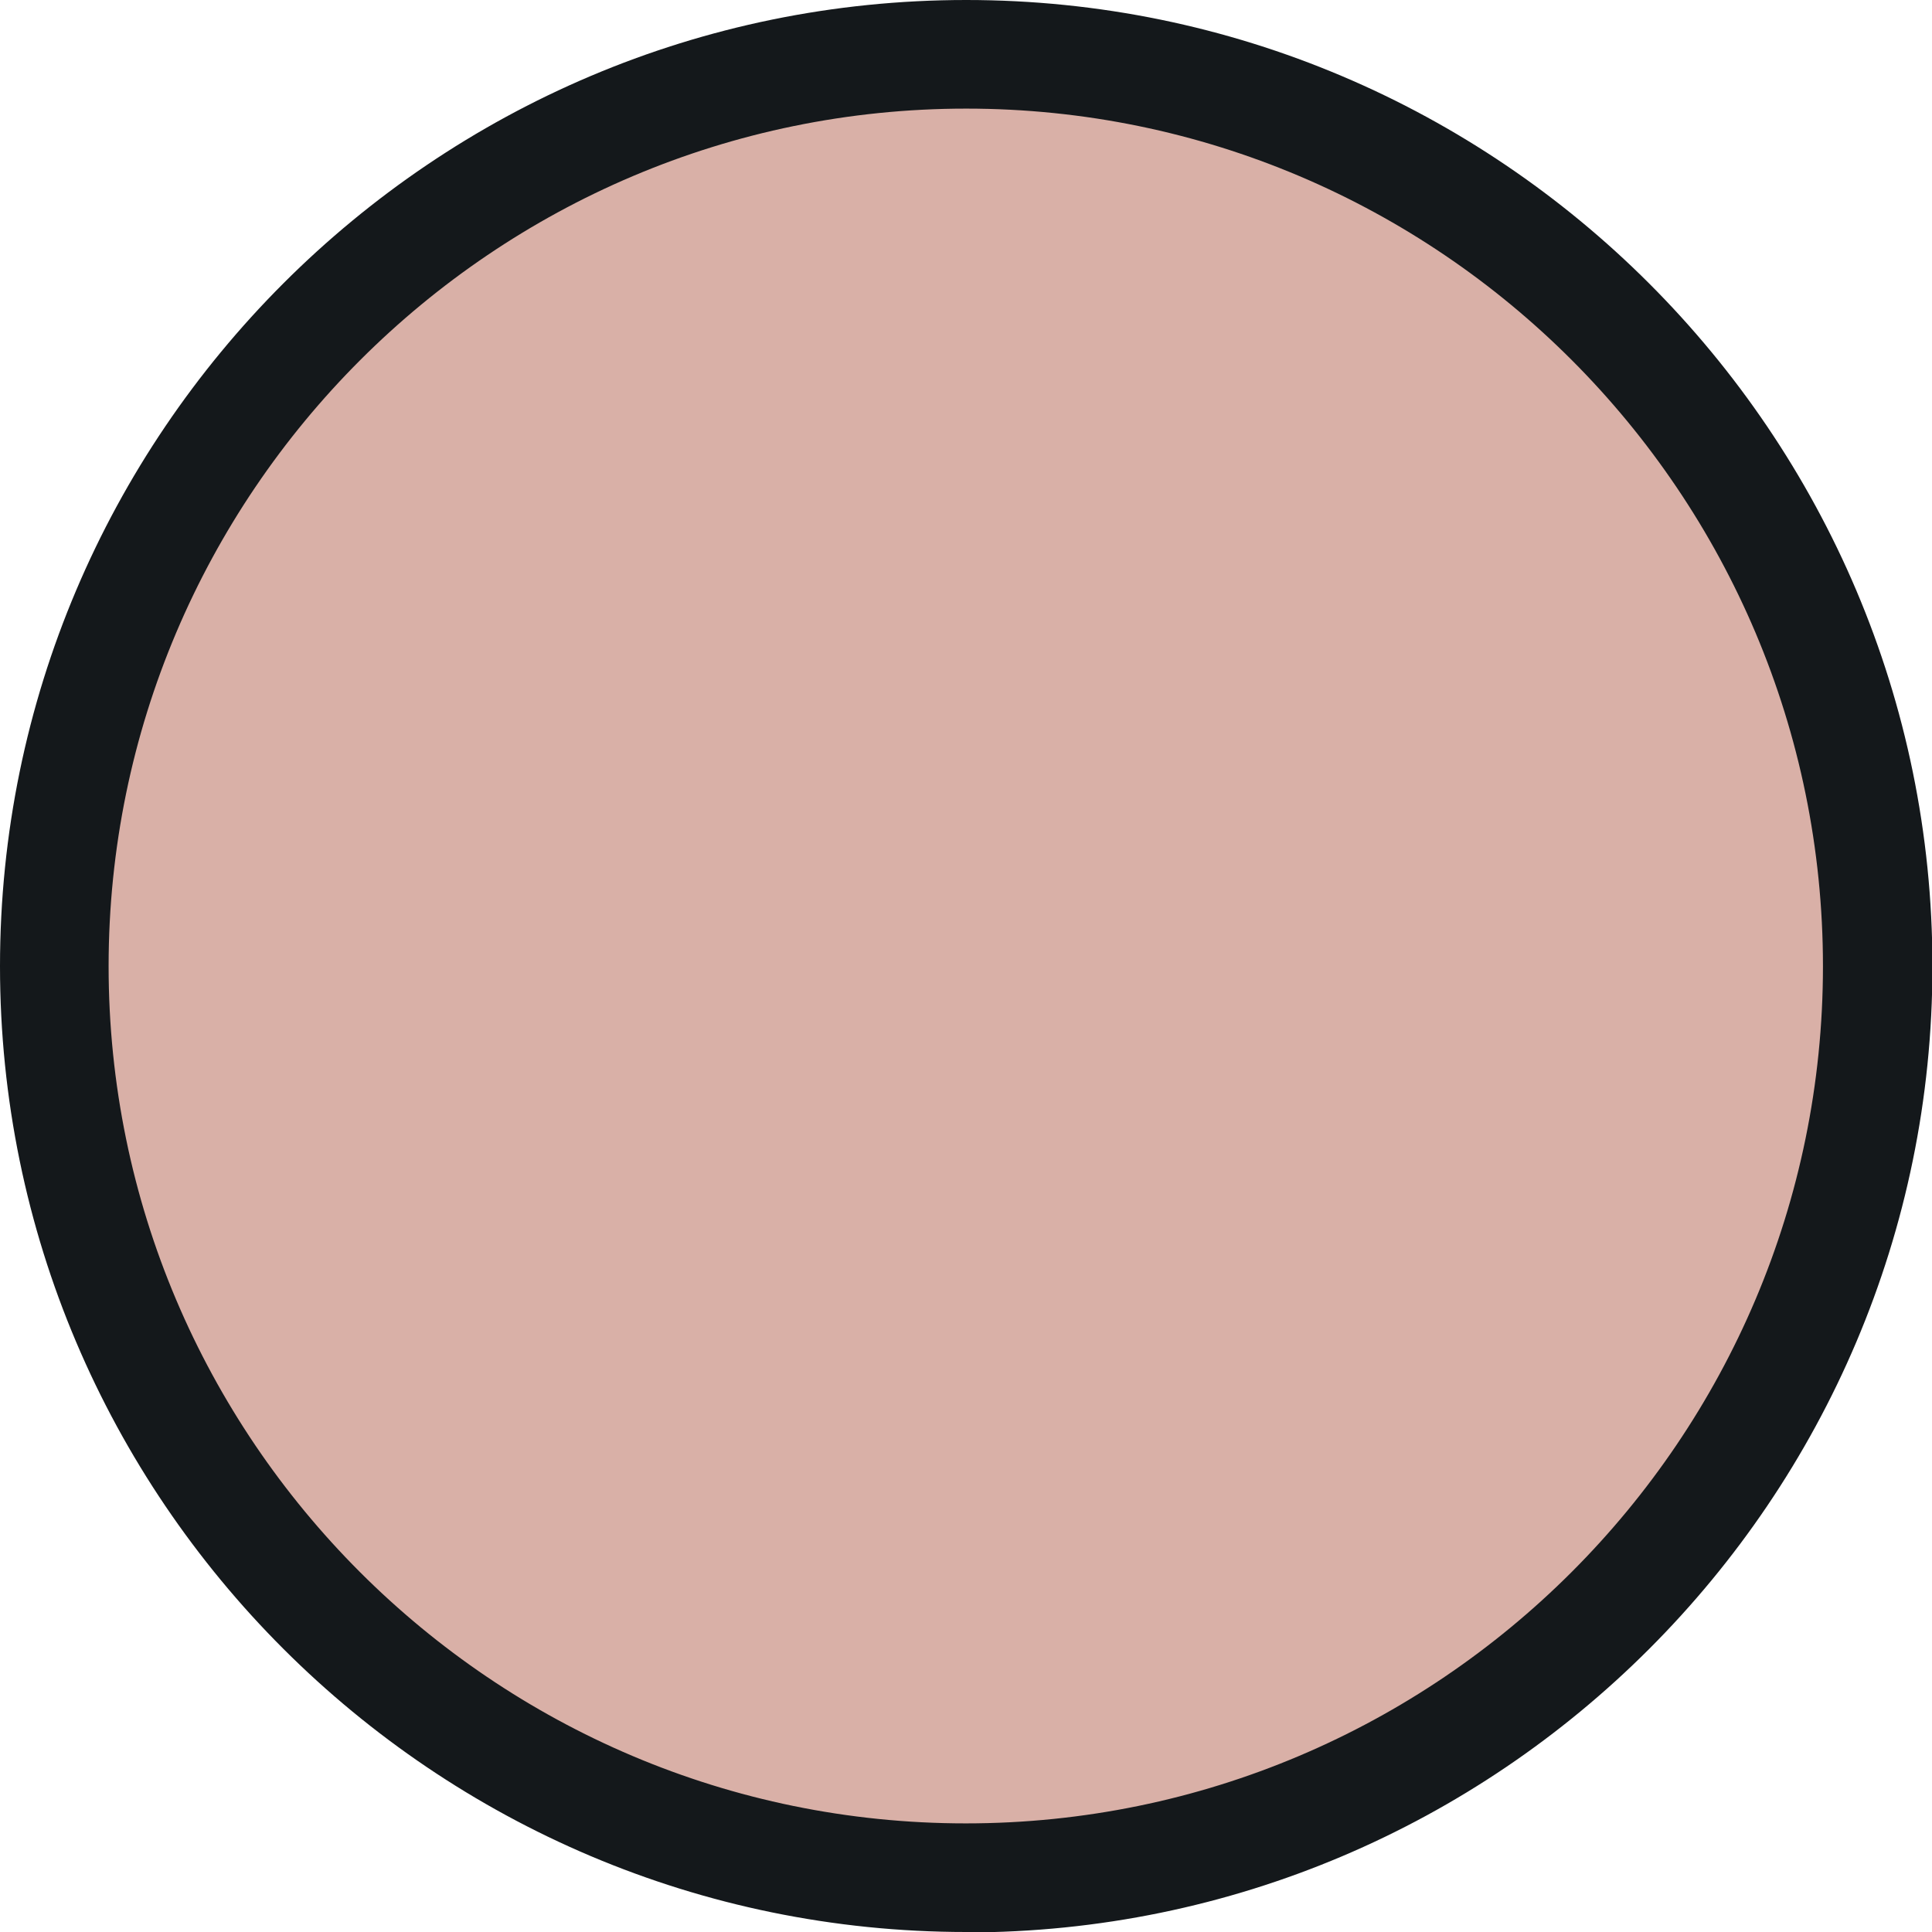
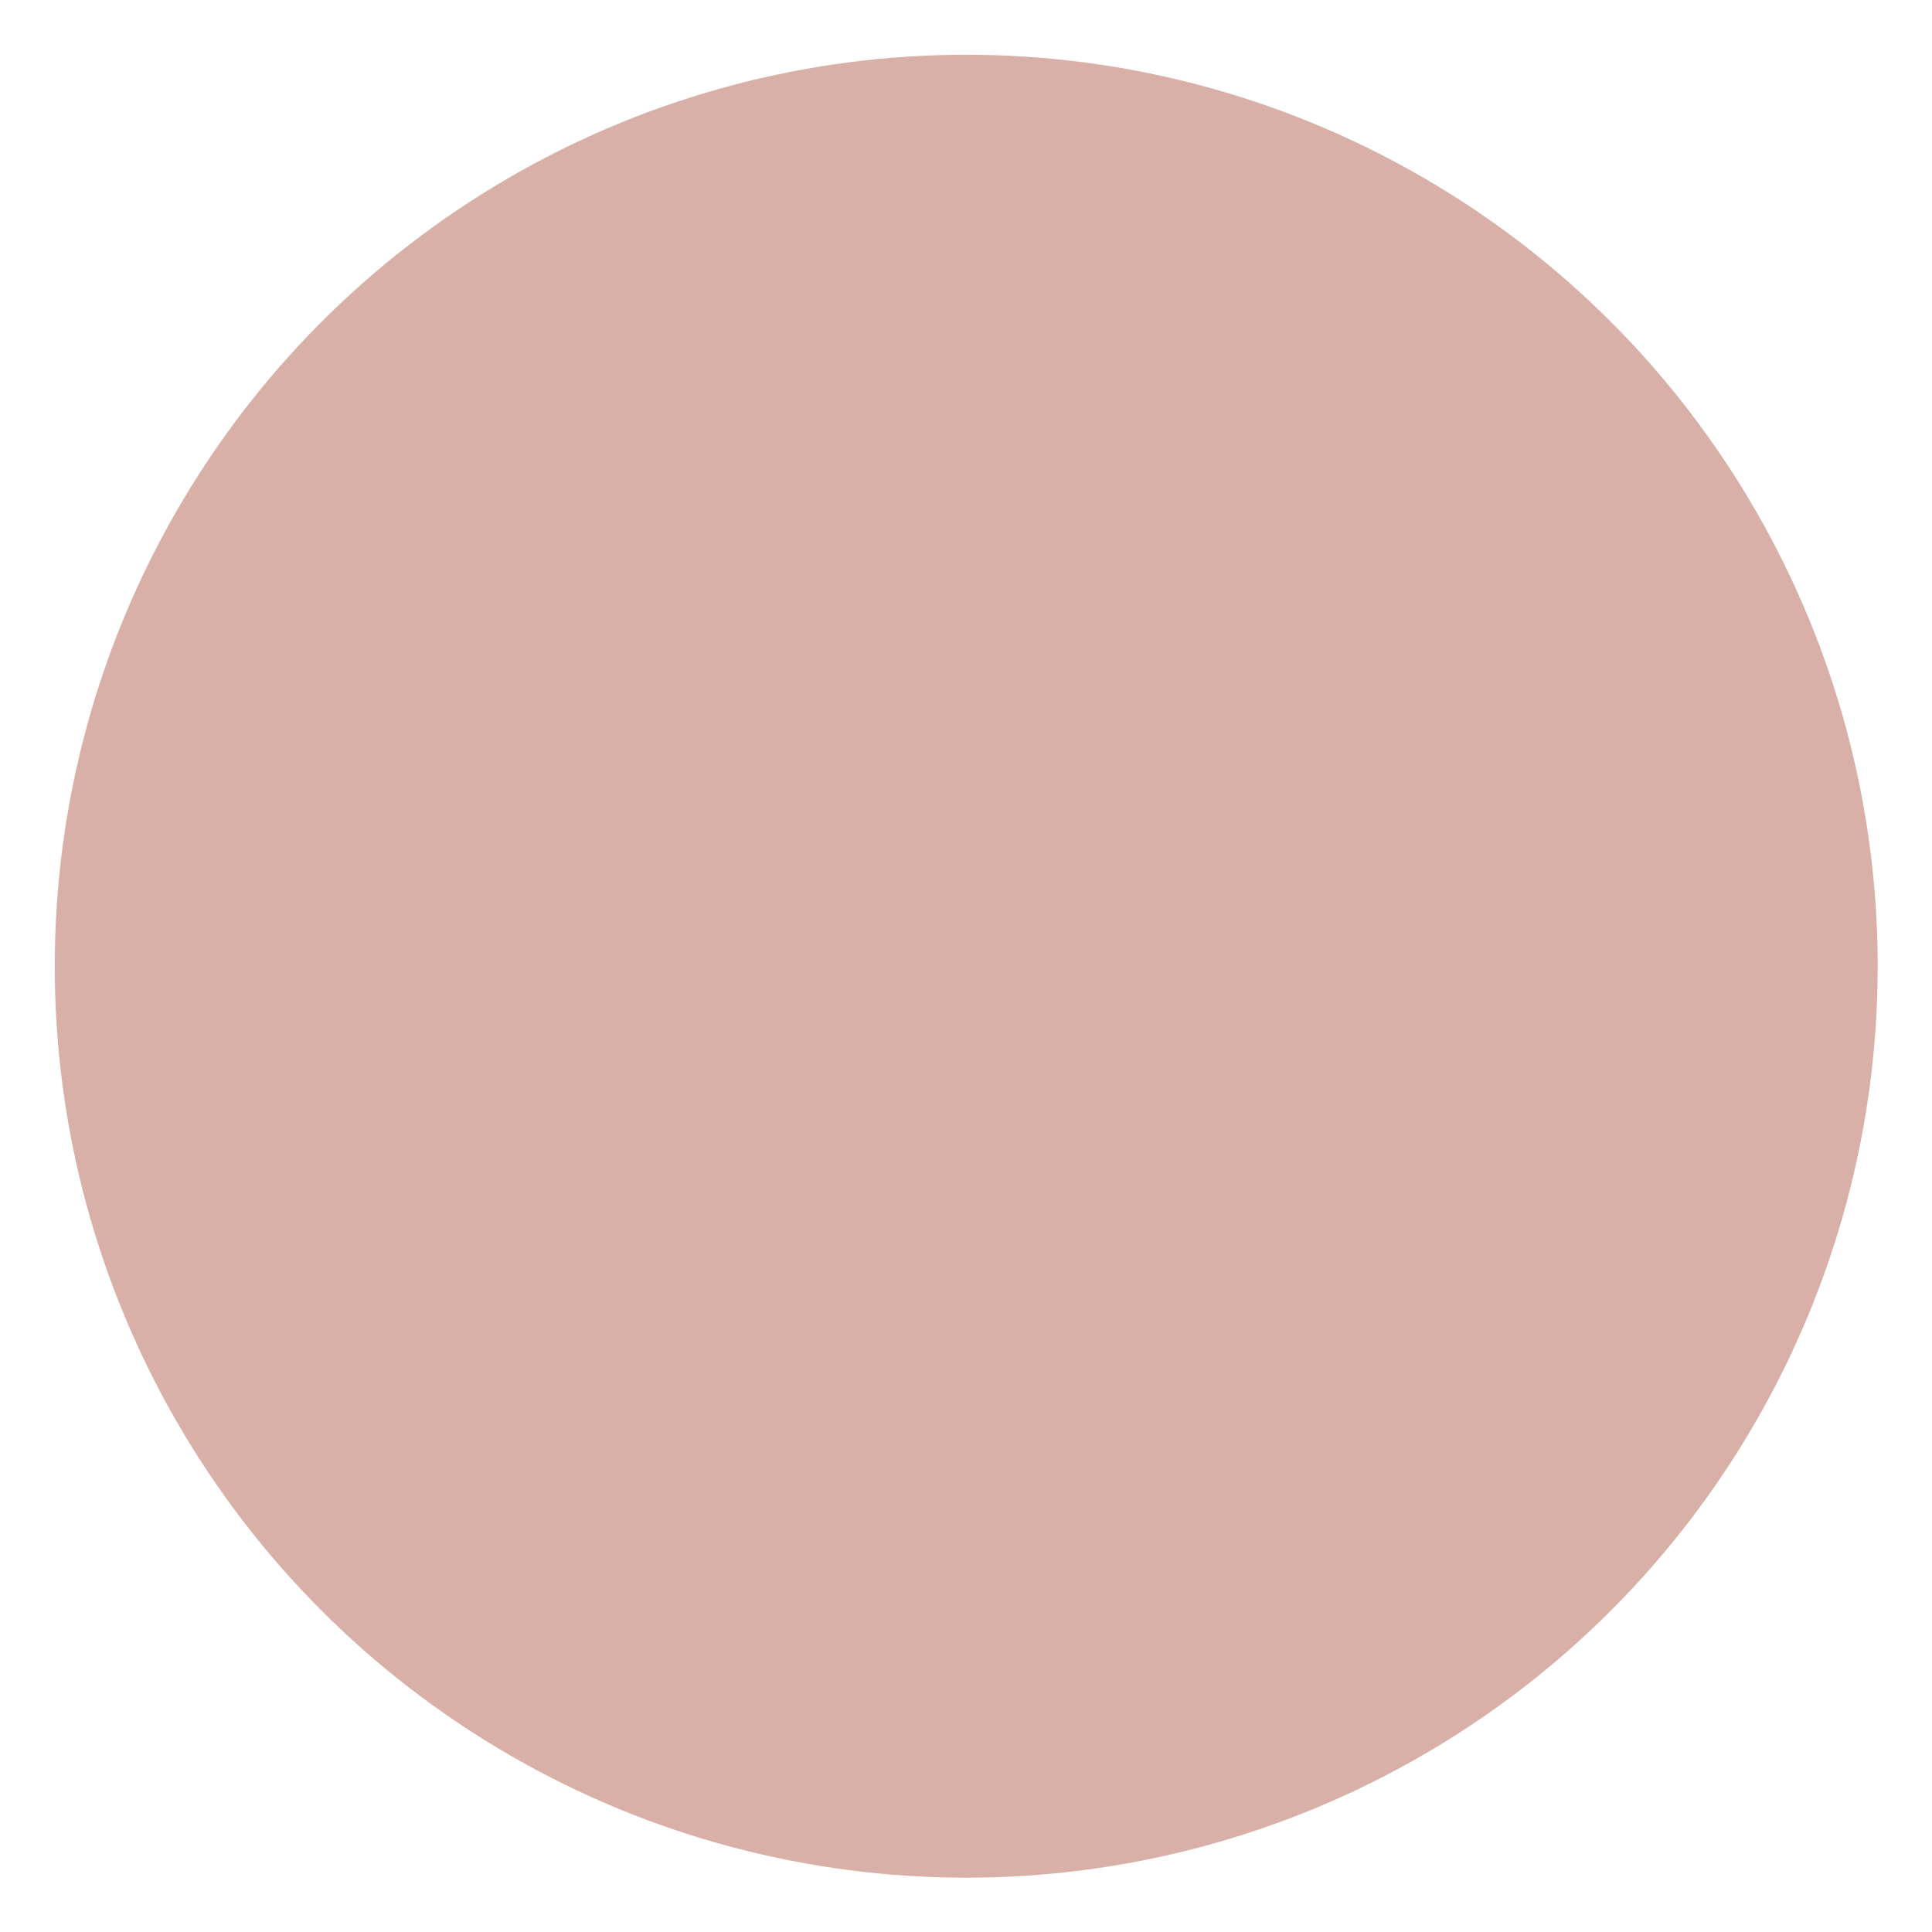
<svg xmlns="http://www.w3.org/2000/svg" id="Capa_2" data-name="Capa 2" viewBox="0 0 44.47 44.47">
  <defs>
    <style>      .cls-1 {        fill: #d9b0a7;      }      .cls-2 {        fill: #14181b;      }    </style>
  </defs>
  <g id="Layer_1" data-name="Layer 1">
    <g>
      <circle class="cls-1" cx="22.24" cy="22.24" r="20.98" />
-       <path class="cls-2" d="m22.24,44.47C9.98,44.47,0,34.5,0,22.24S9.98,0,22.24,0s22.24,9.98,22.24,22.24-9.98,22.24-22.24,22.24Zm0-41.97C11.36,2.5,2.5,11.36,2.5,22.24s8.85,19.73,19.73,19.73,19.73-8.85,19.73-19.73S33.12,2.5,22.24,2.5Z" />
    </g>
  </g>
</svg>